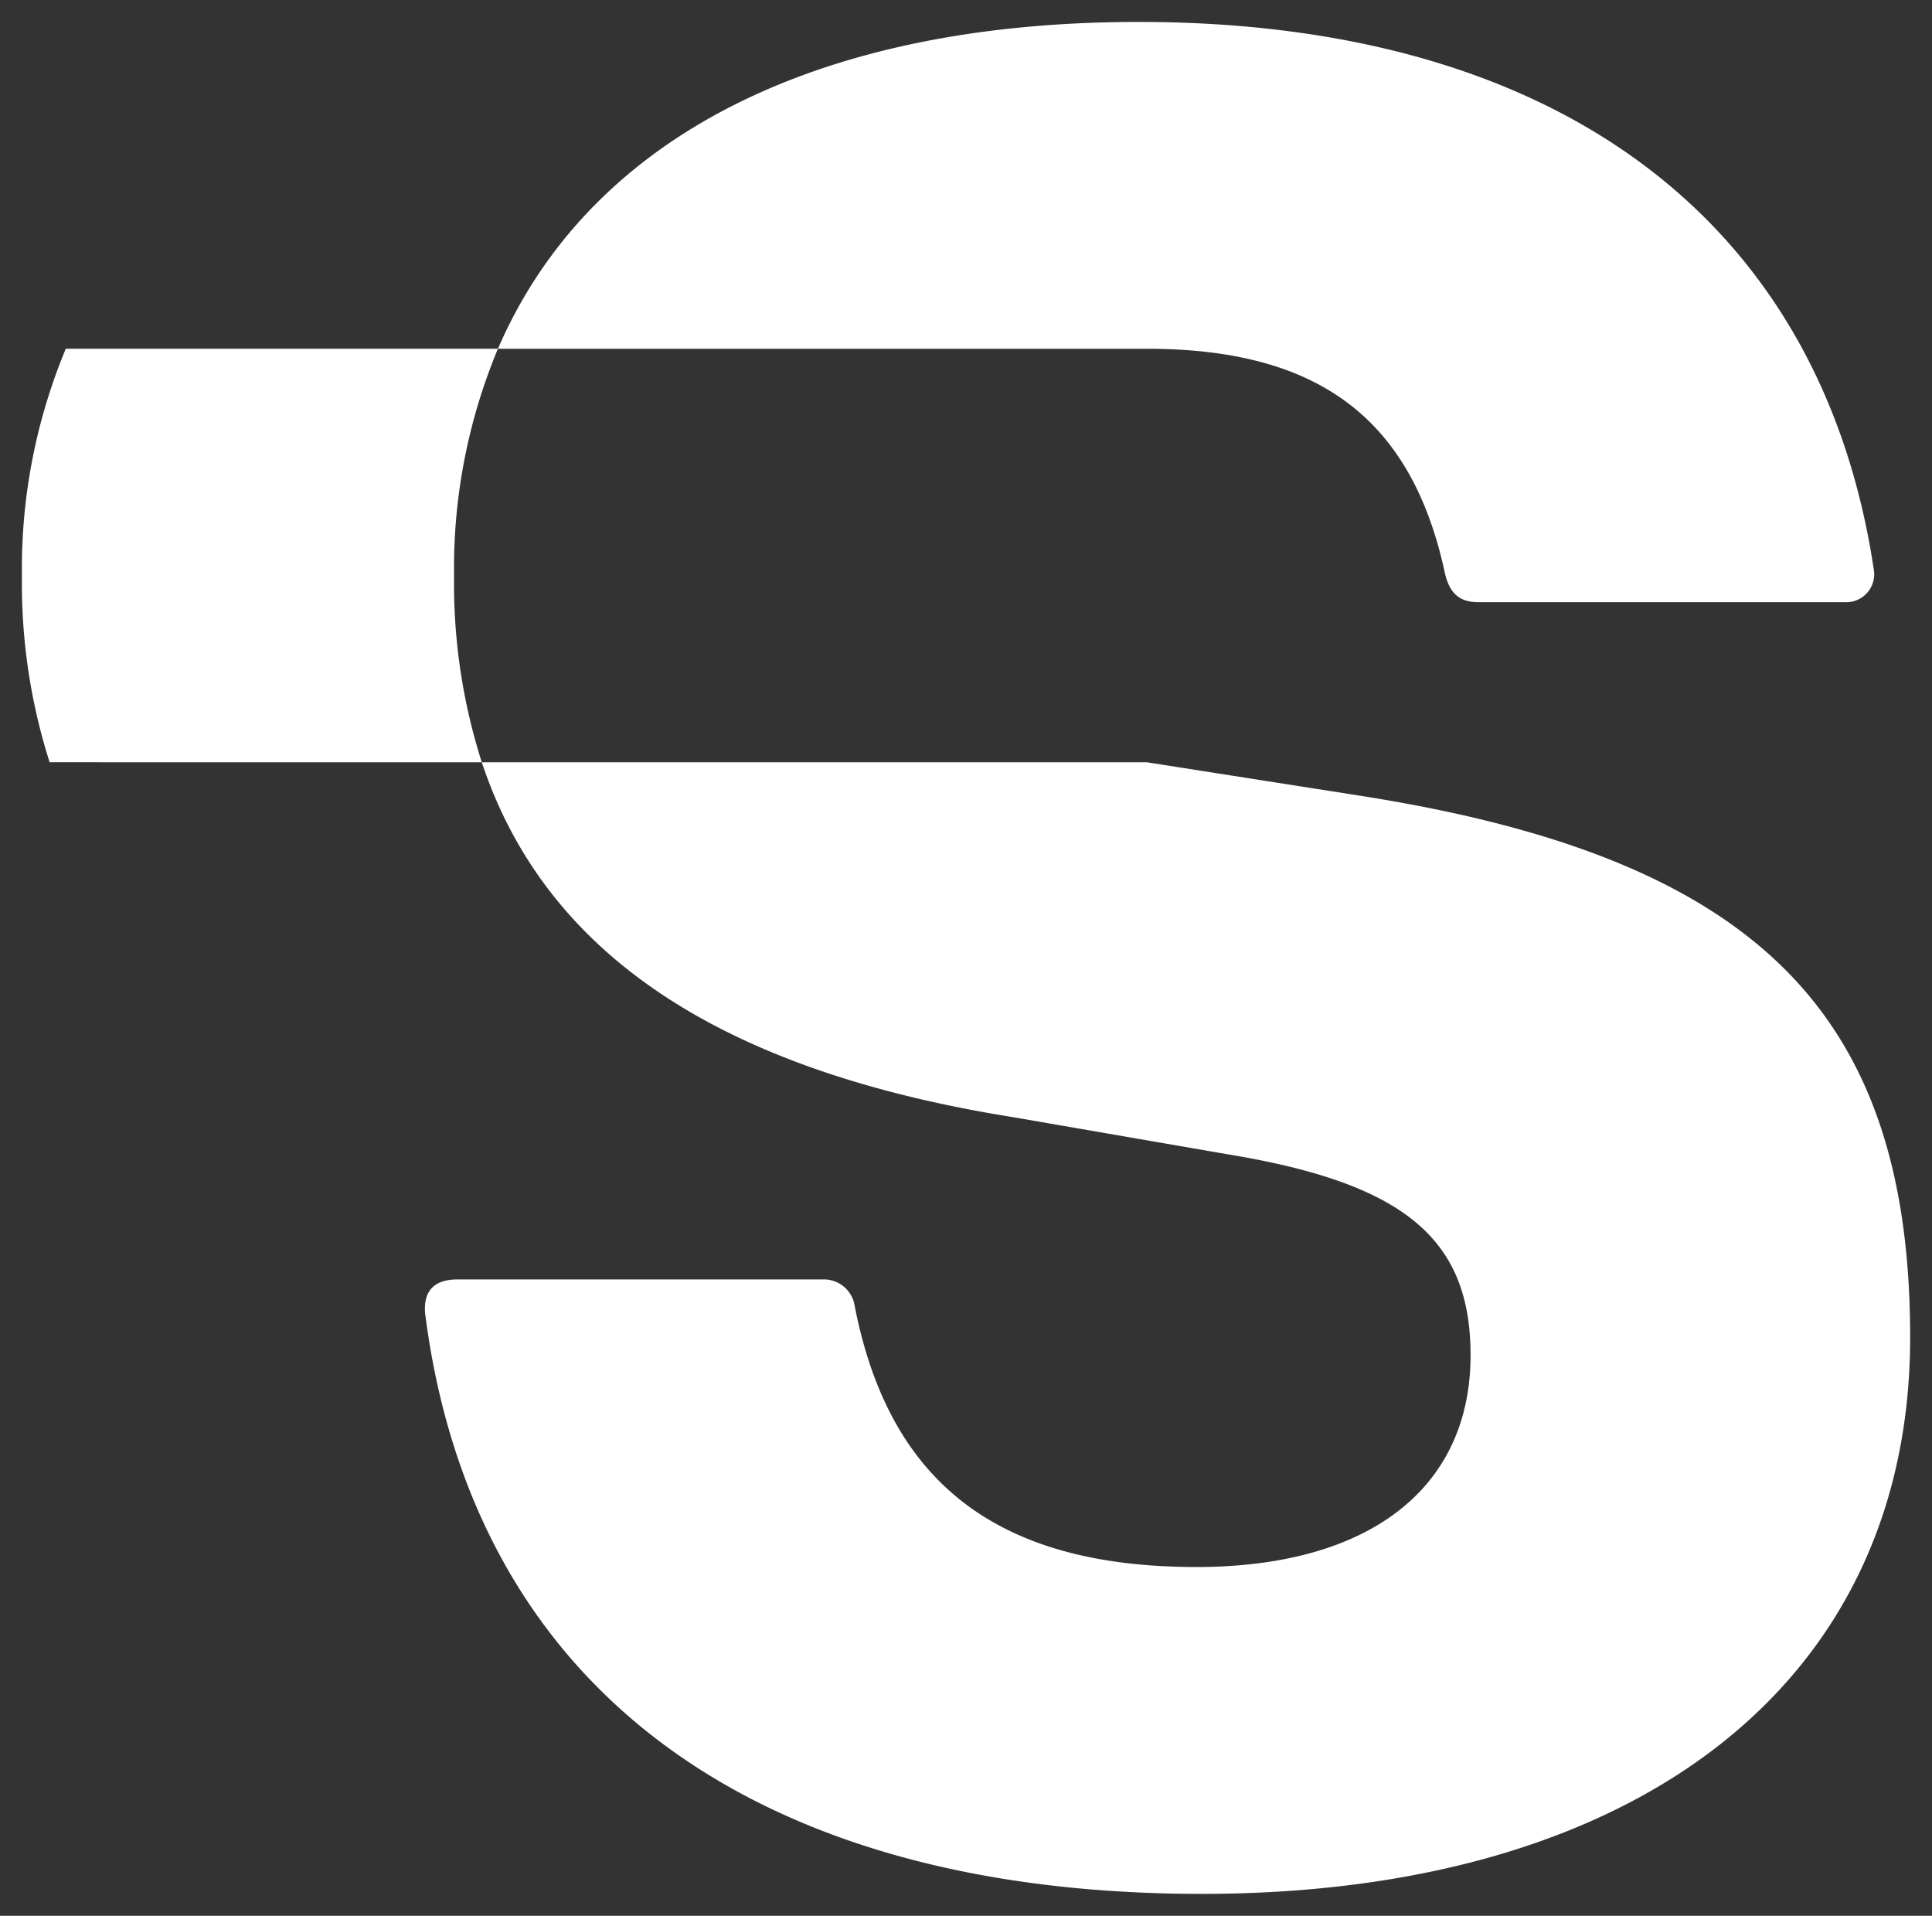
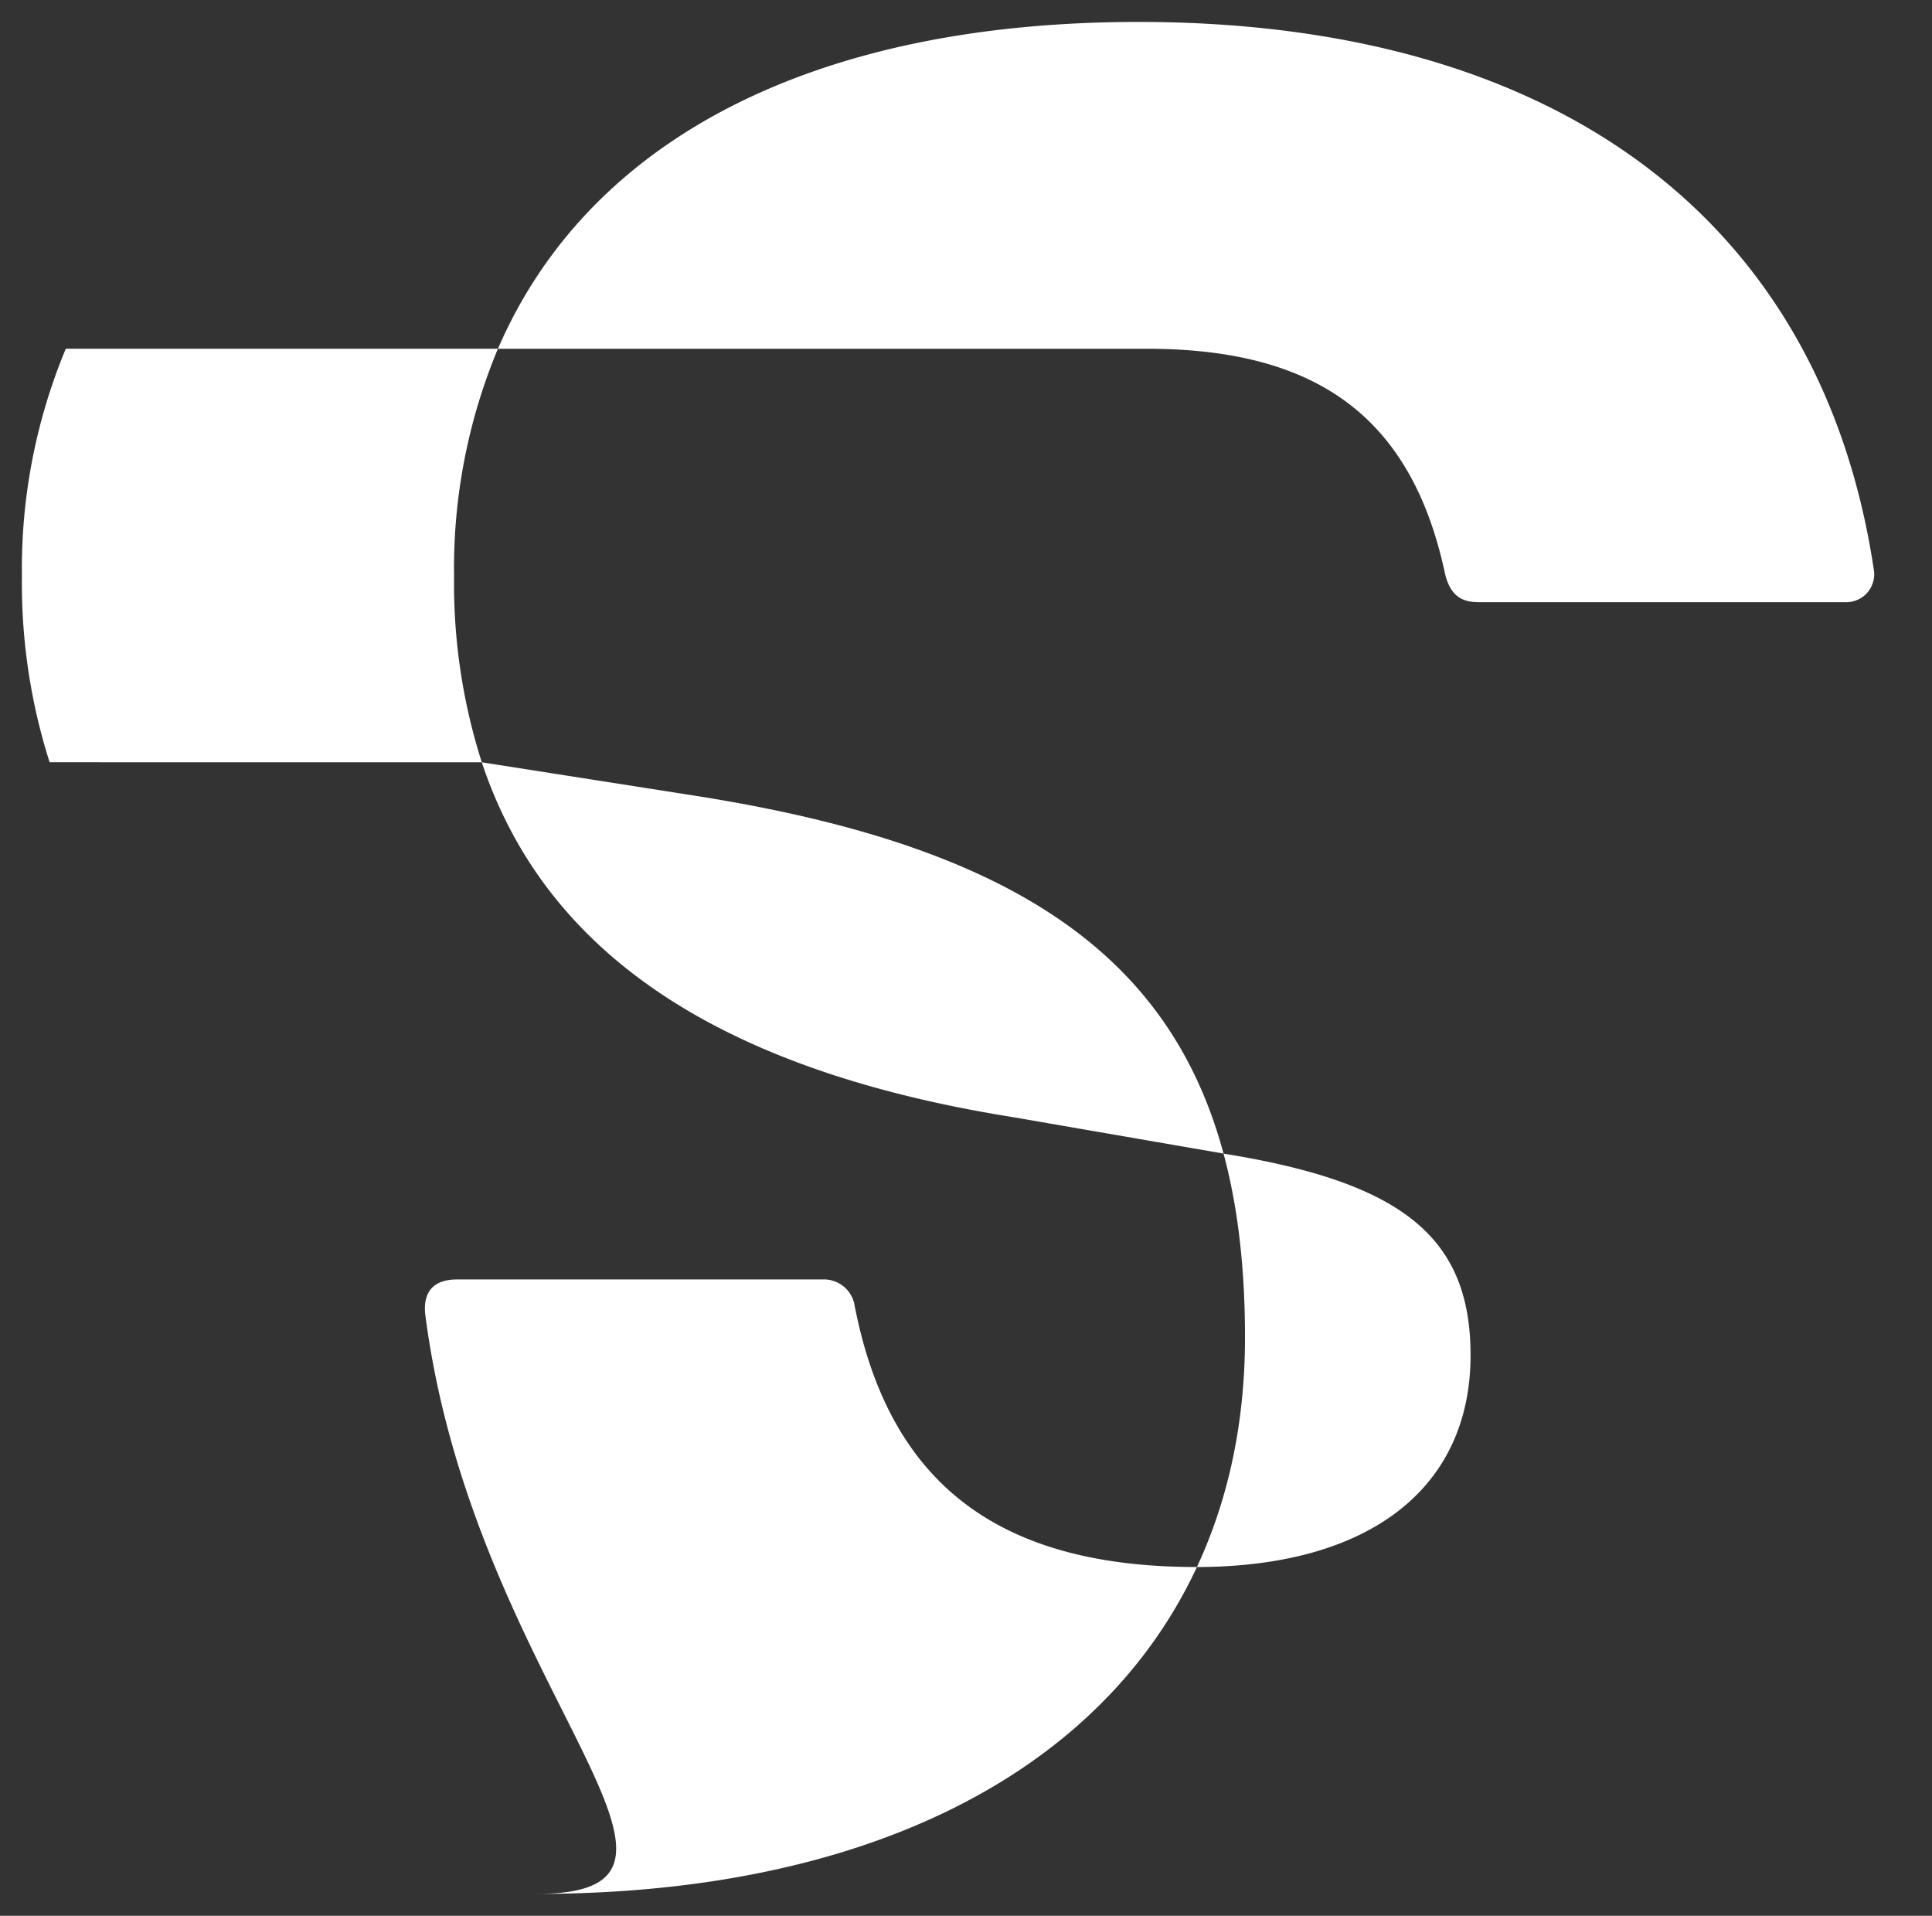
<svg xmlns="http://www.w3.org/2000/svg" width="44.034" height="43.659" viewBox="0 0 44.034 43.659">
  <rect x="0" y="0" width="44.034" height="43.659" fill="#333333" stroke="none" />
-   <path id="Unión_5" data-name="Unión 5" d="M9.19,29.436c-.05-.541.237-.778.726-.778h8.326a.71.71,0,0,1,.726.54c.777,4.1,3.276,6.013,7.8,6.013,3.935,0,6.249-1.791,6.249-4.829,0-2.669-1.537-3.919-5.539-4.577L22.6,24.961c-6.658-1.062-10.661-3.7-12.119-8.089h15.16l4.948.776c8.933,1.42,12.447,4.932,12.447,12.329,0,7.852-6.2,12.683-16.146,12.683C16.587,42.659,10.271,37.9,9.19,29.436ZM.631,16.871A13.406,13.406,0,0,1,0,12.632,13.01,13.01,0,0,1,1,7.447h9.849a12.979,12.979,0,0,0-1,5.186,13.38,13.38,0,0,0,.632,4.239ZM33.2,13.223c-.355,0-.66-.119-.778-.71C31.65,9,29.506,7.448,25.638,7.448H10.849C12.9,2.7,18.013,0,25.452,0c9.542,0,15.554,4.526,16.753,12.463a.638.638,0,0,1-.66.76Z" transform="translate(0.5 0.5)" fill="#fff" stroke="rgba(0,0,0,0)" stroke-miterlimit="10" stroke-width="1" />
+   <path id="Unión_5" data-name="Unión 5" d="M9.19,29.436c-.05-.541.237-.778.726-.778h8.326a.71.71,0,0,1,.726.54c.777,4.1,3.276,6.013,7.8,6.013,3.935,0,6.249-1.791,6.249-4.829,0-2.669-1.537-3.919-5.539-4.577L22.6,24.961c-6.658-1.062-10.661-3.7-12.119-8.089l4.948.776c8.933,1.42,12.447,4.932,12.447,12.329,0,7.852-6.2,12.683-16.146,12.683C16.587,42.659,10.271,37.9,9.19,29.436ZM.631,16.871A13.406,13.406,0,0,1,0,12.632,13.01,13.01,0,0,1,1,7.447h9.849a12.979,12.979,0,0,0-1,5.186,13.38,13.38,0,0,0,.632,4.239ZM33.2,13.223c-.355,0-.66-.119-.778-.71C31.65,9,29.506,7.448,25.638,7.448H10.849C12.9,2.7,18.013,0,25.452,0c9.542,0,15.554,4.526,16.753,12.463a.638.638,0,0,1-.66.76Z" transform="translate(0.5 0.5)" fill="#fff" stroke="rgba(0,0,0,0)" stroke-miterlimit="10" stroke-width="1" />
</svg>